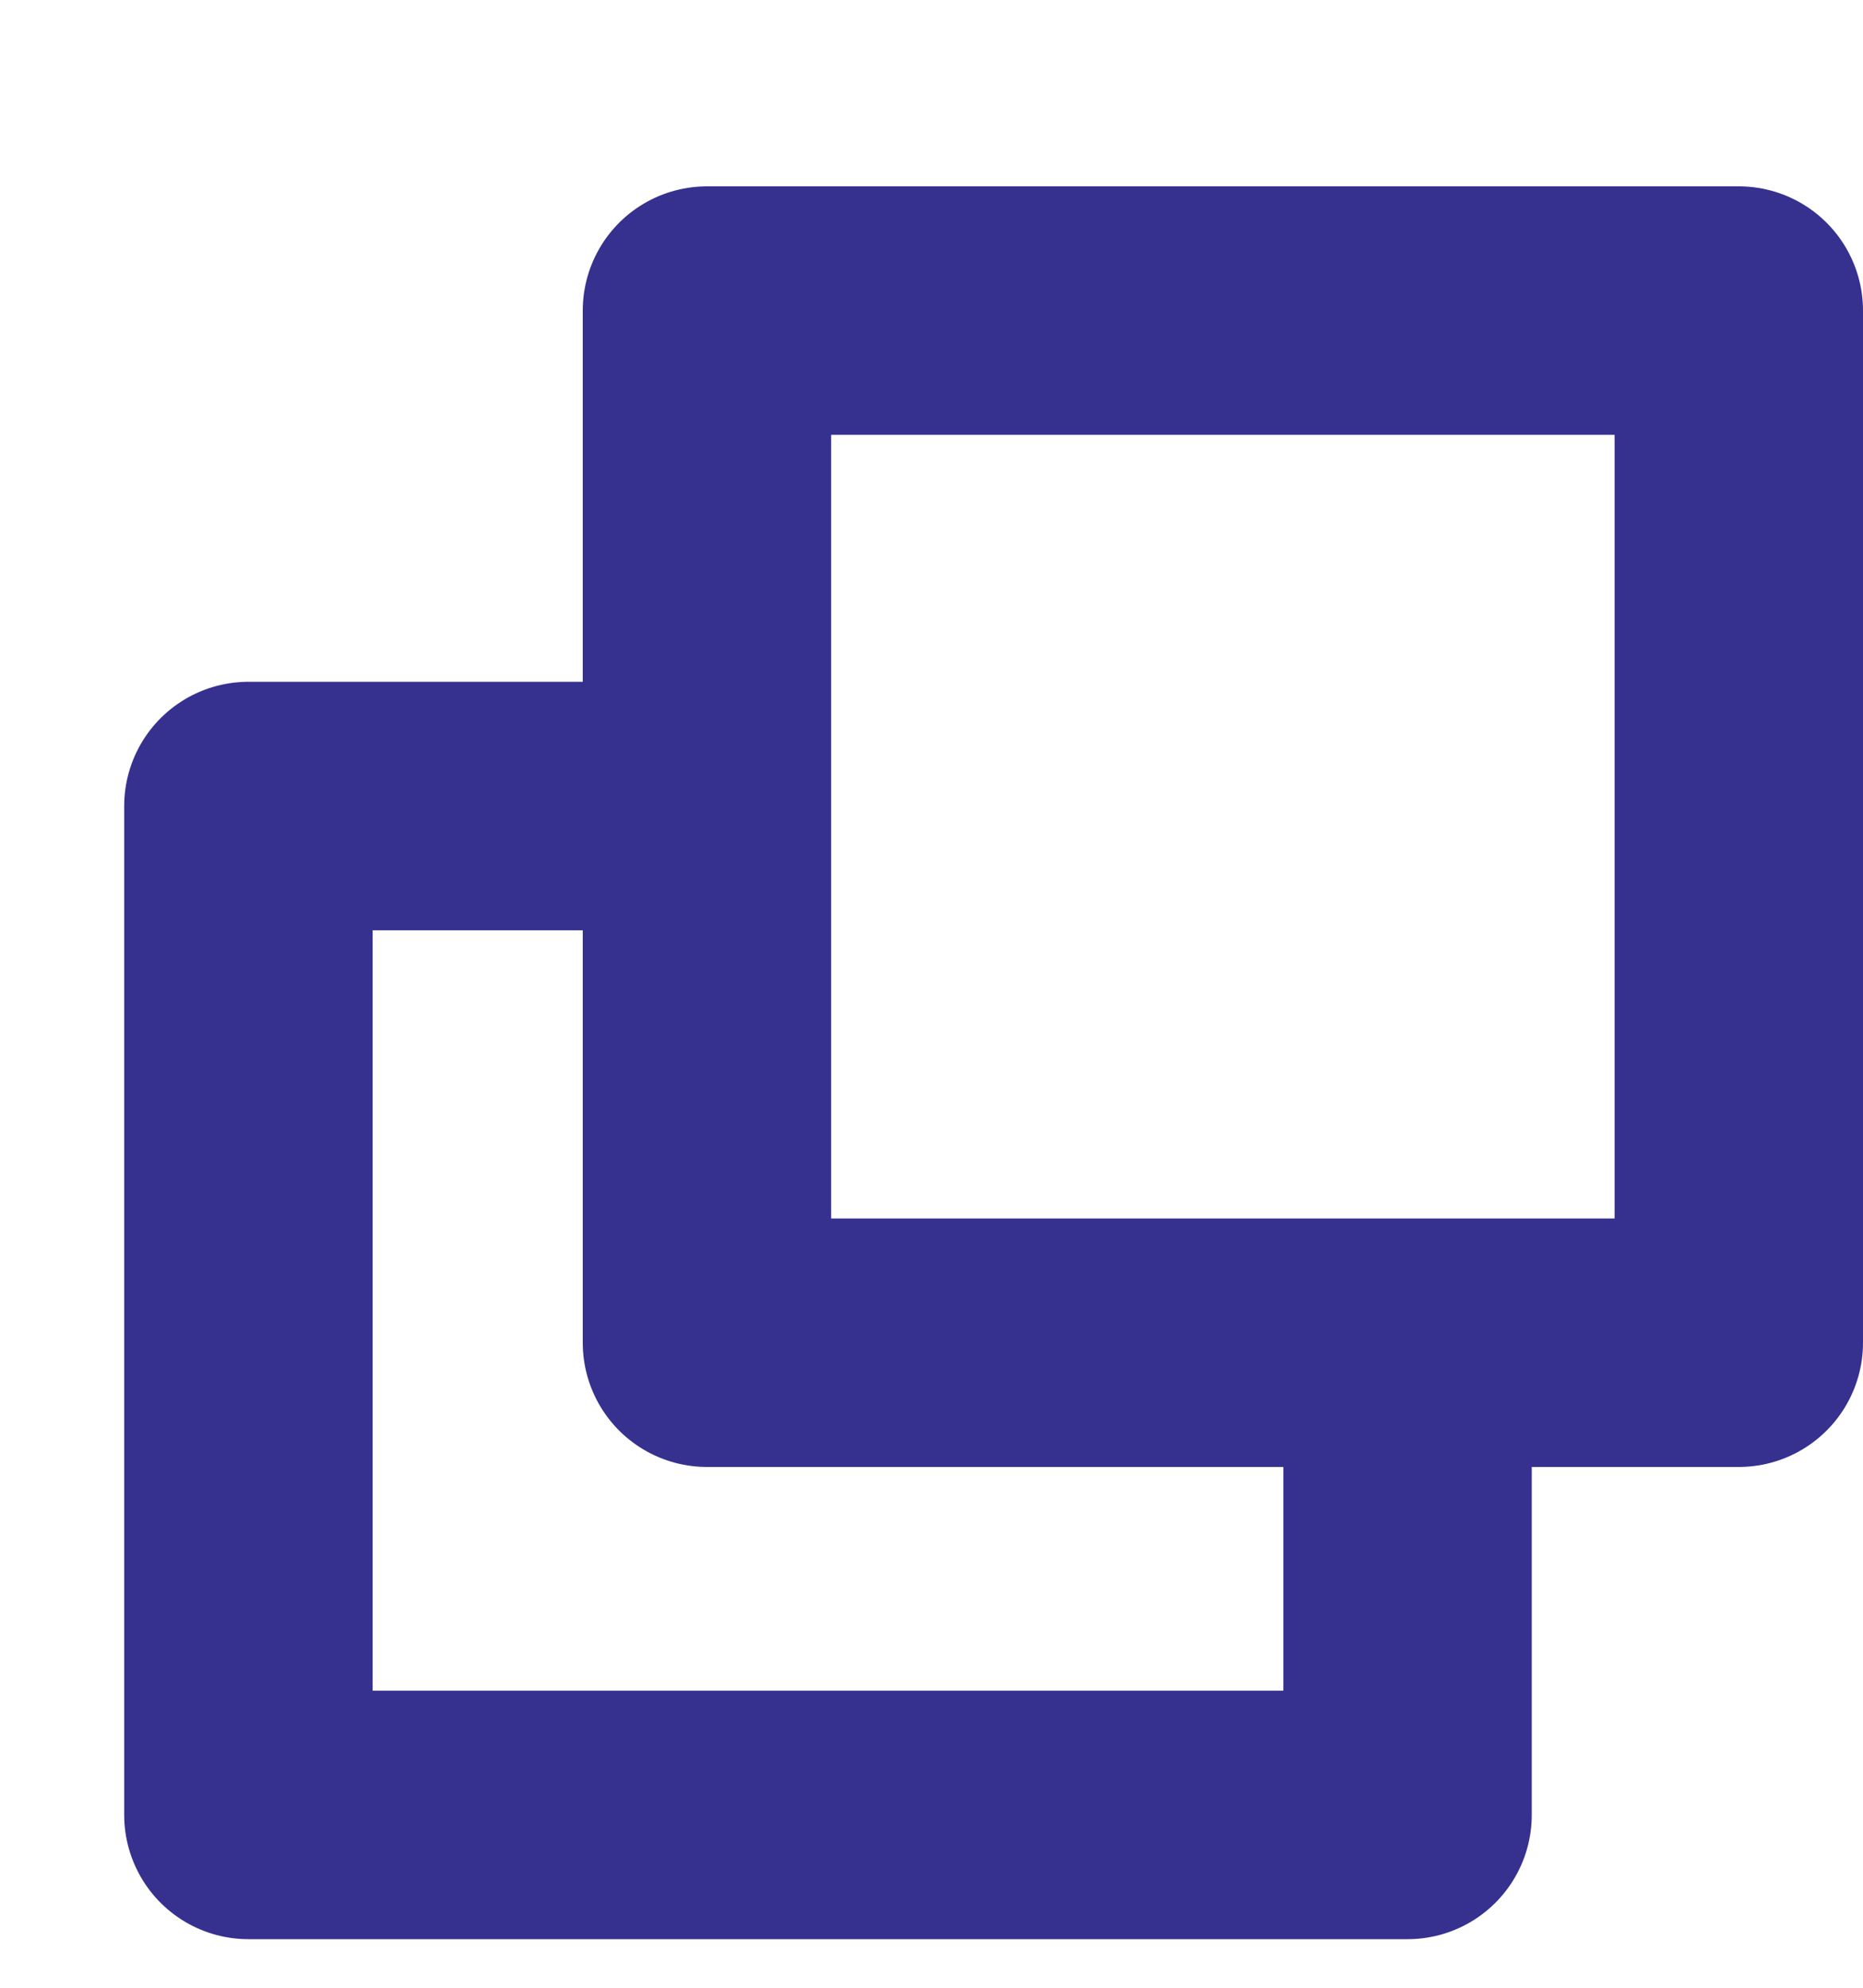
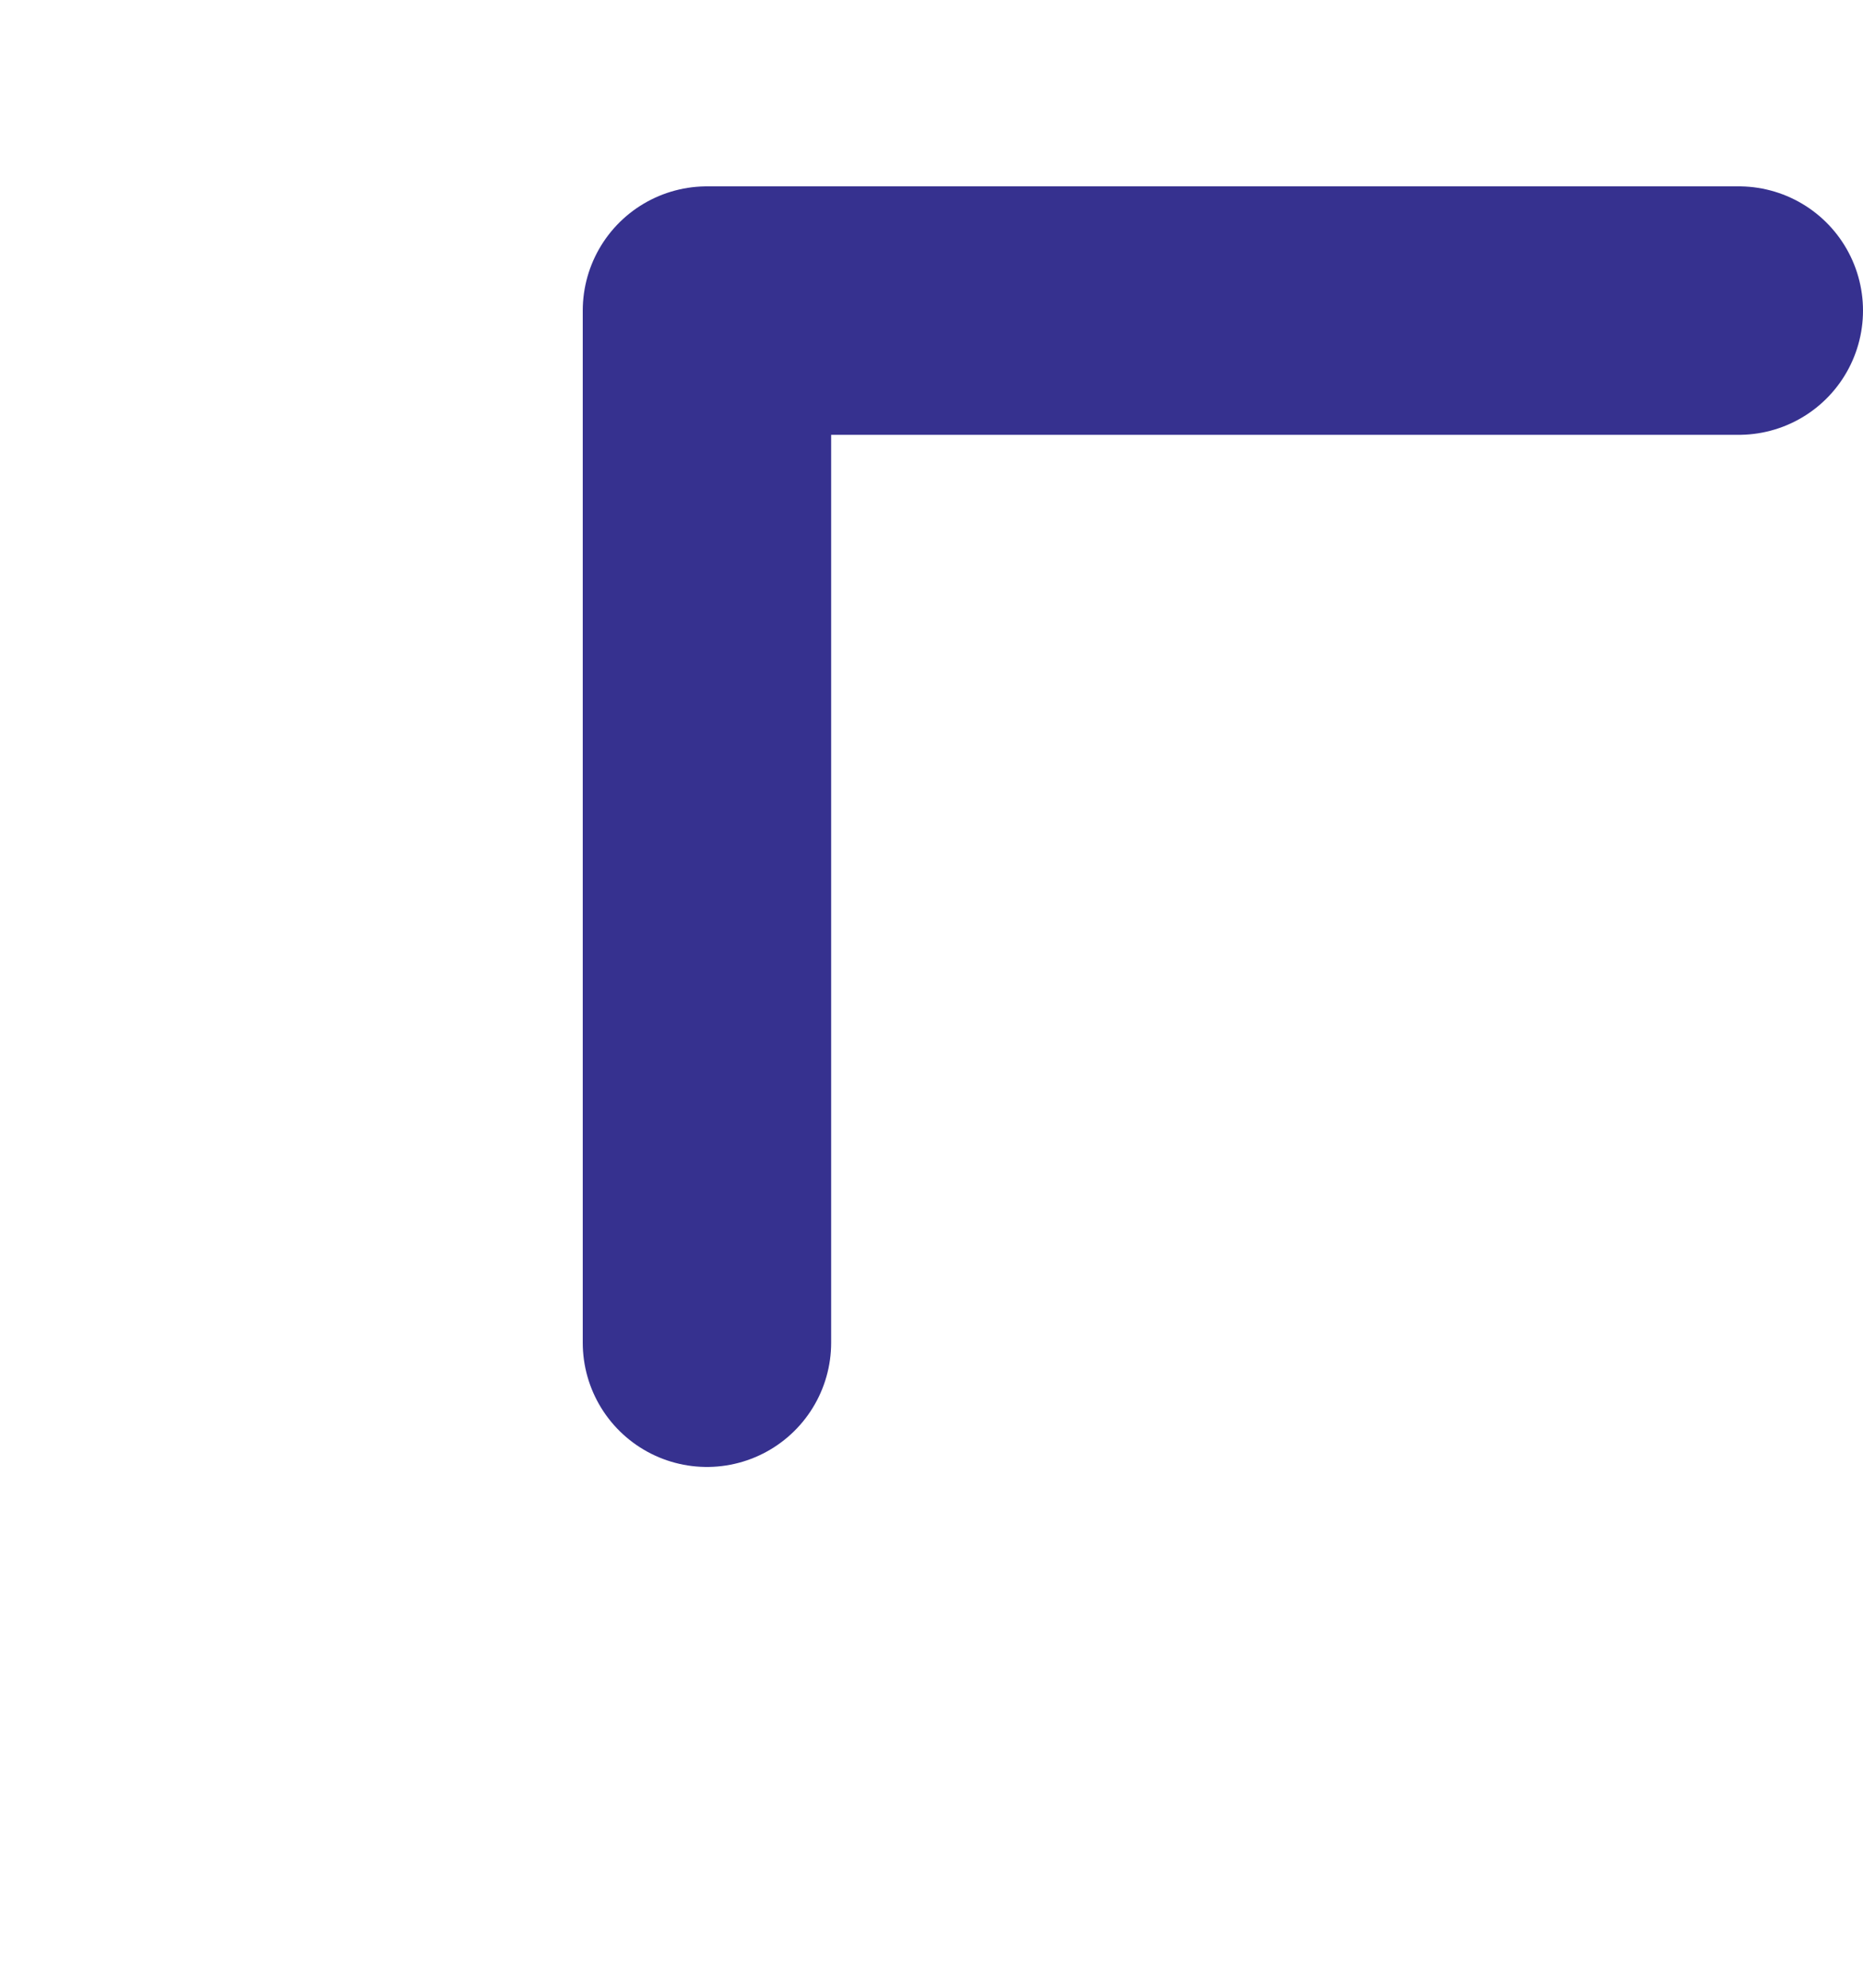
<svg xmlns="http://www.w3.org/2000/svg" width="15" height="16" viewBox="0 0 15 16" fill="none">
-   <path d="M14 2.5H5.692V10.808H14V2.5Z" stroke="#36318F" stroke-width="2" stroke-miterlimit="10" stroke-linejoin="round" />
-   <path d="M11.333 11.383V14.609H2V6.488H5.907" stroke="#36318F" stroke-width="2" stroke-miterlimit="10" stroke-linejoin="round" />
+   <path d="M14 2.5H5.692V10.808V2.5Z" stroke="#36318F" stroke-width="2" stroke-miterlimit="10" stroke-linejoin="round" />
</svg>